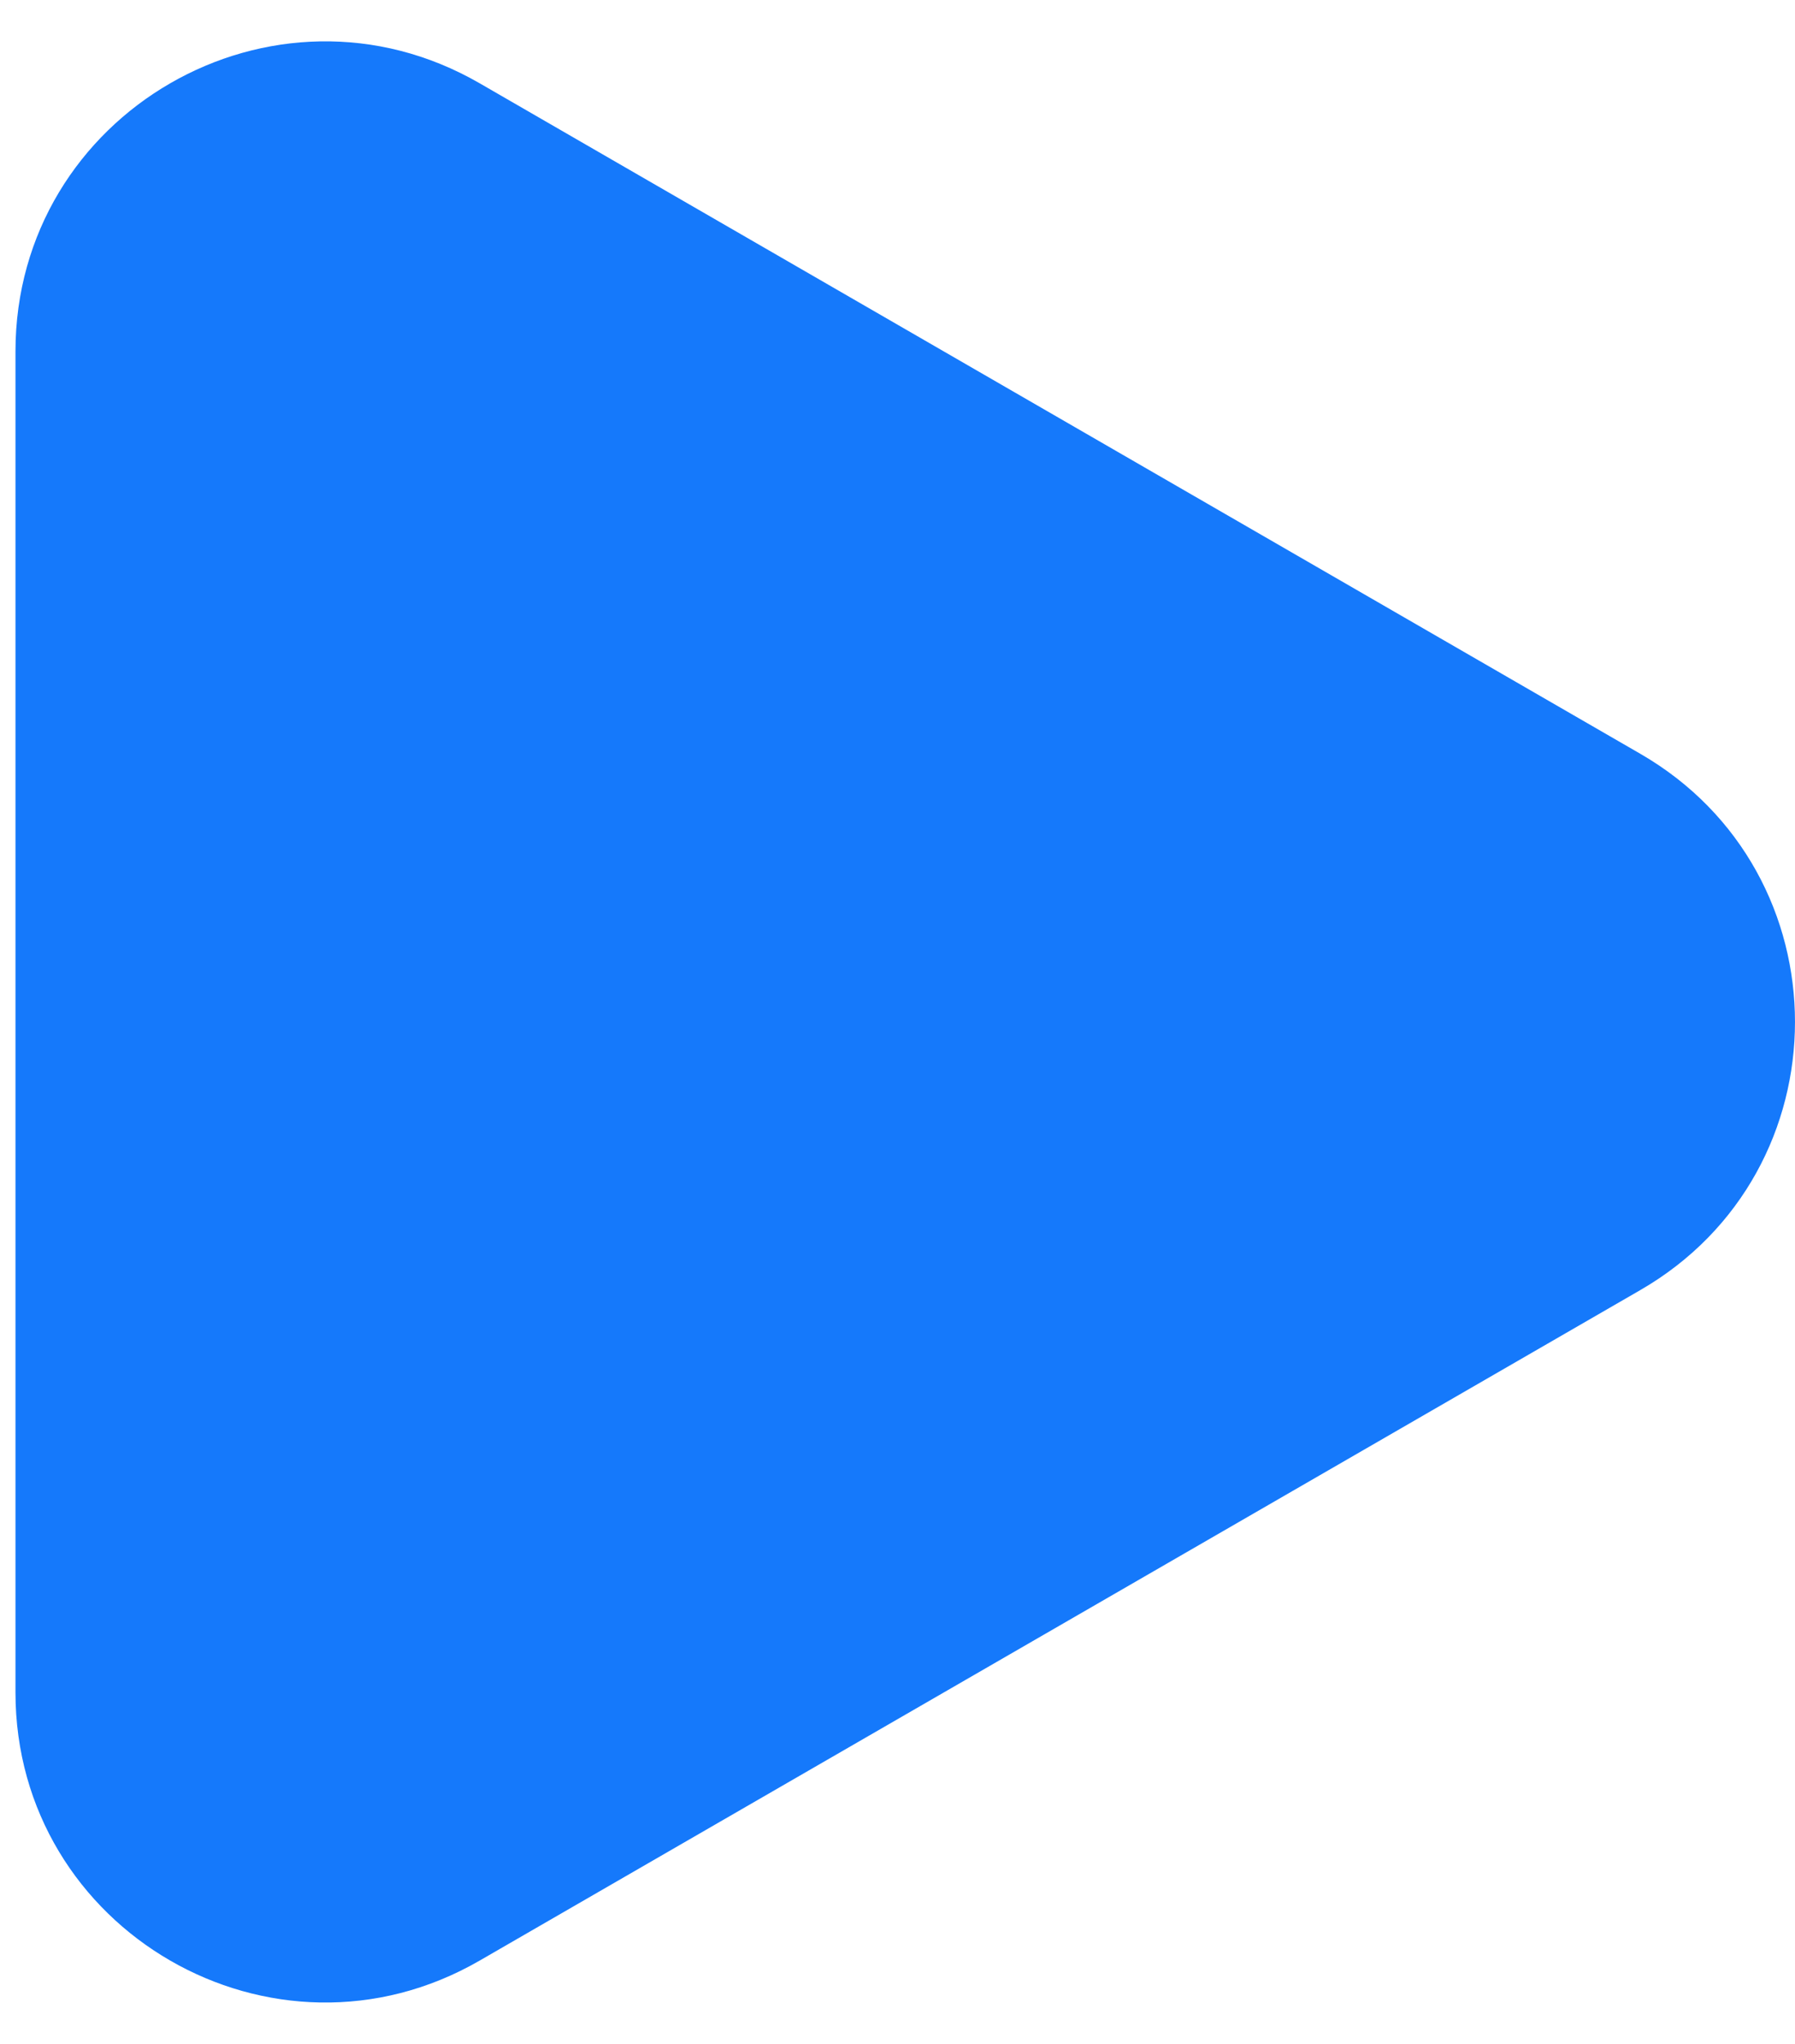
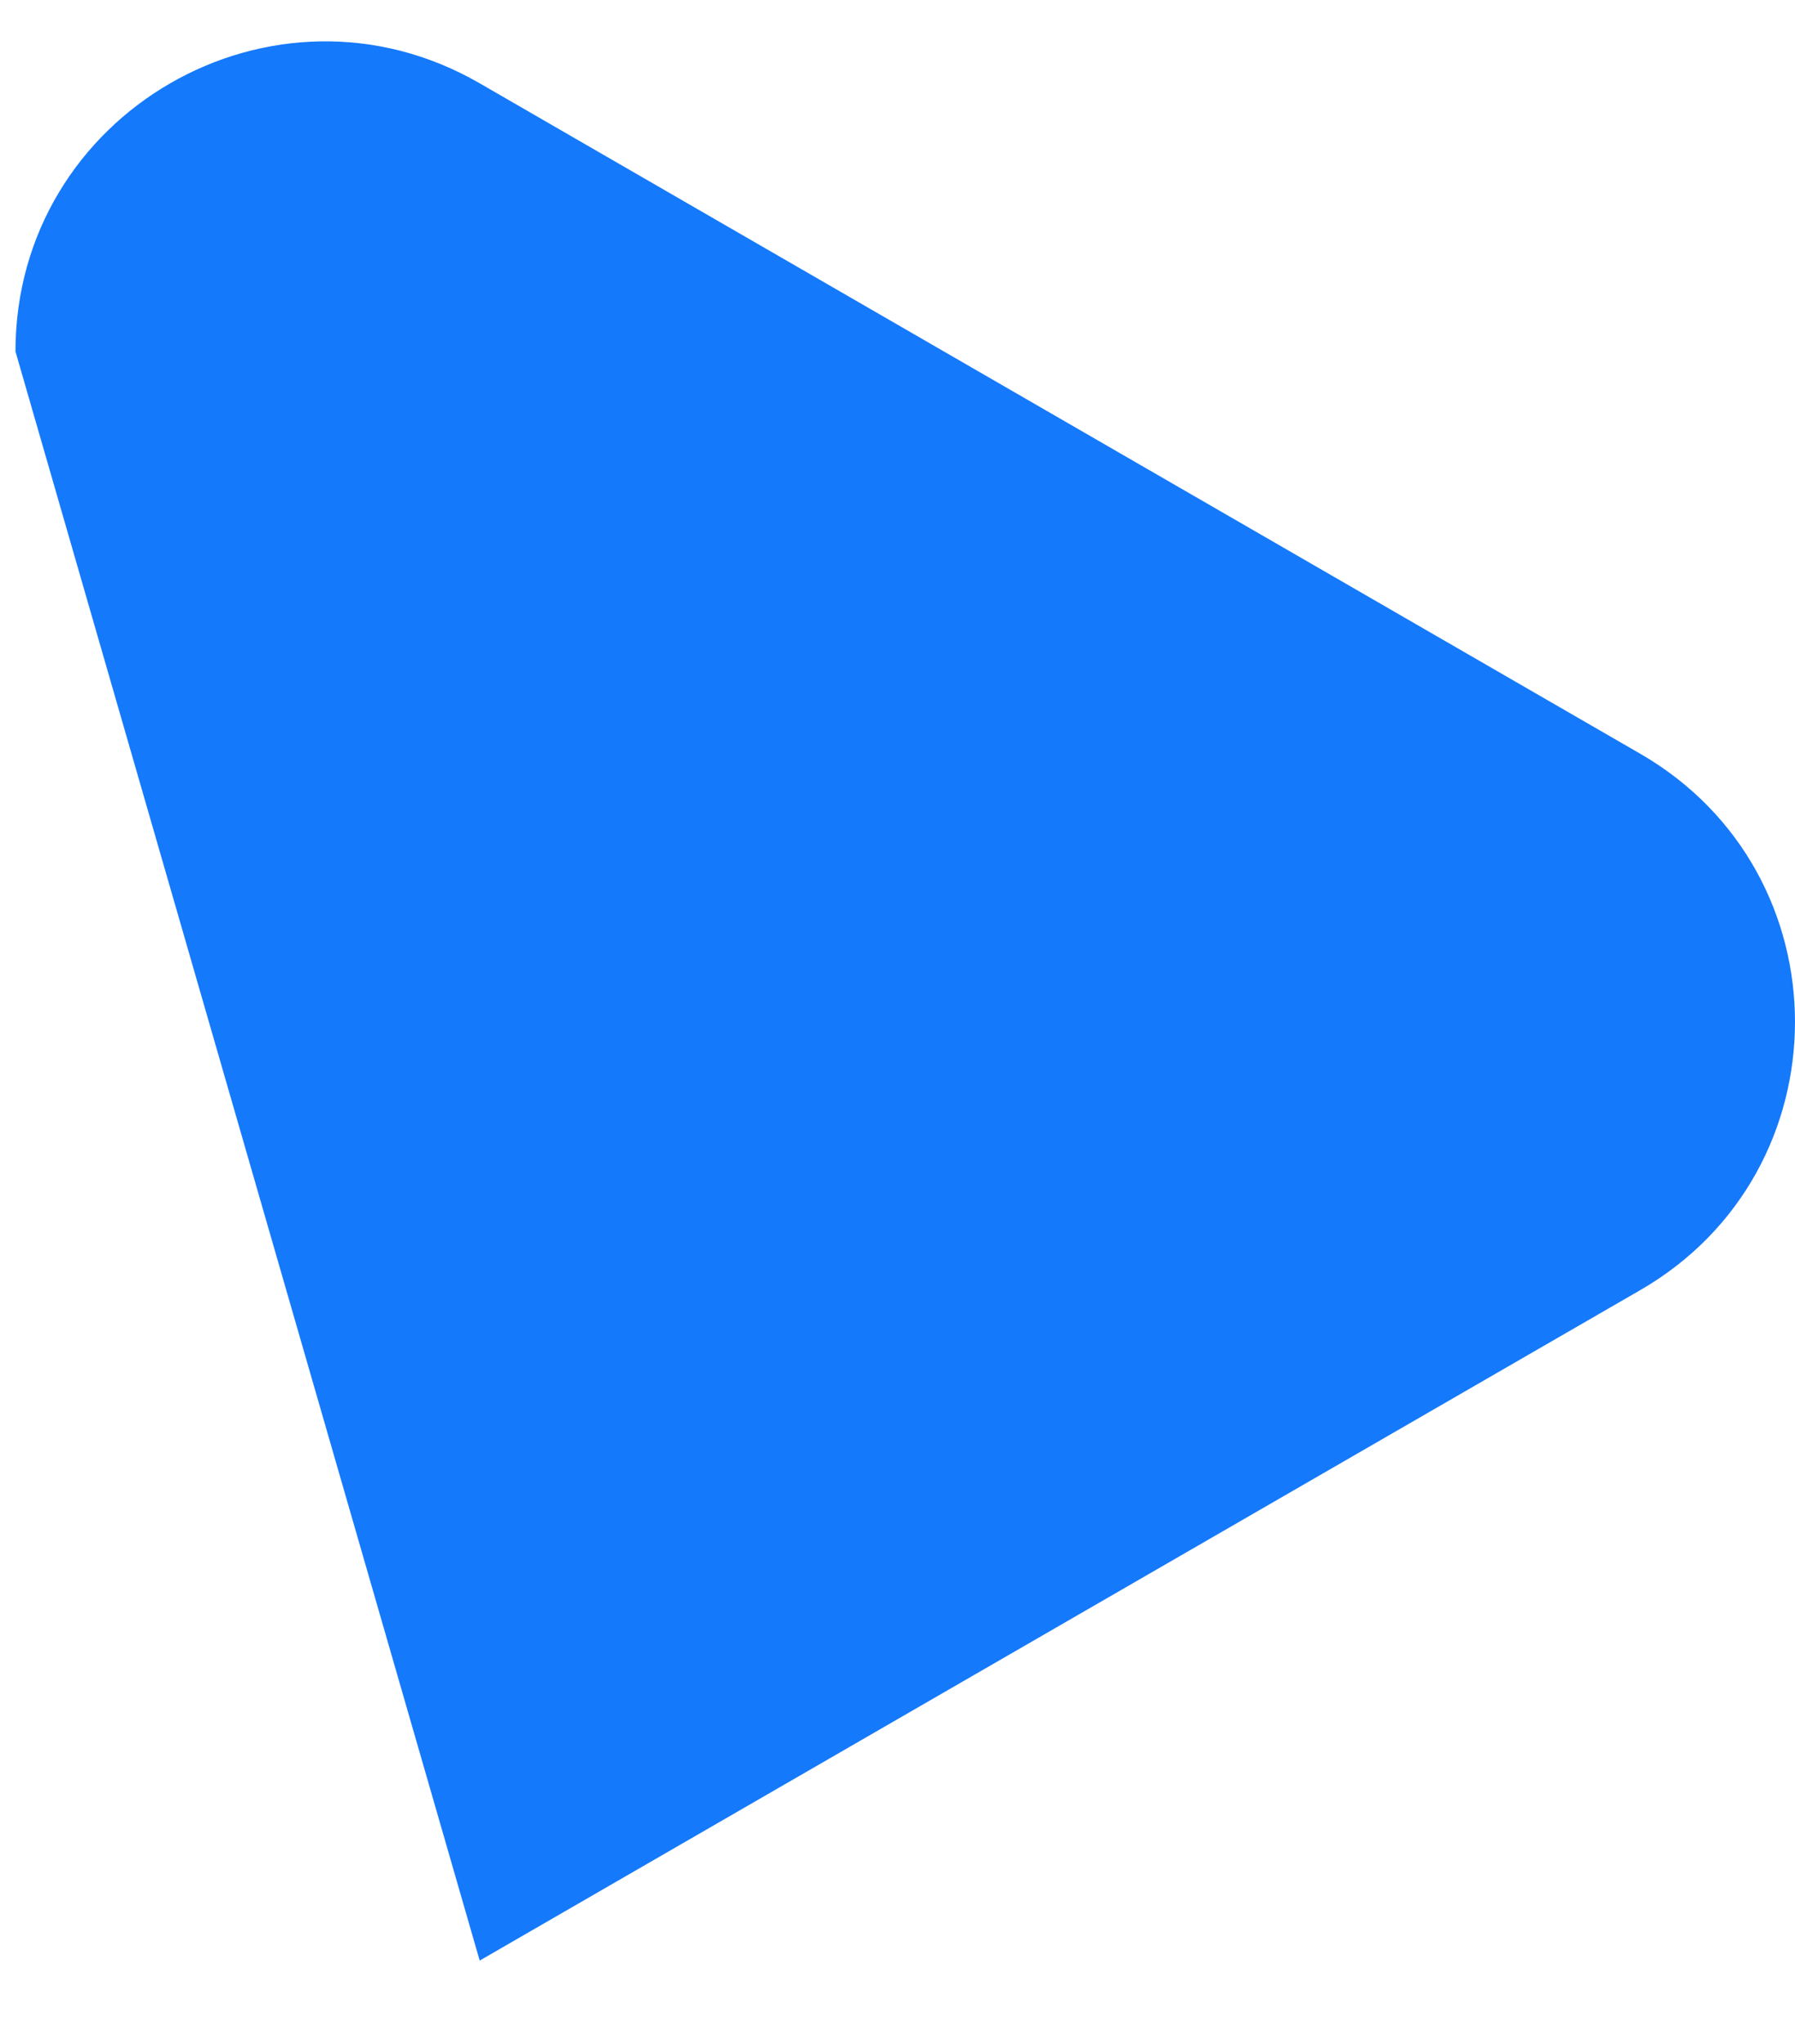
<svg xmlns="http://www.w3.org/2000/svg" width="29" height="33" viewBox="0 0 29 33" fill="none">
-   <path d="M26.5 12.17C29.833 14.094 29.833 18.906 26.5 20.83L7.75 31.655C4.417 33.58 0.25 31.174 0.25 27.325L0.25 5.675C0.25 1.826 4.417 -0.58 7.75 1.345L26.5 12.17Z" fill="#1579FB" />
+   <path d="M26.5 12.17C29.833 14.094 29.833 18.906 26.5 20.83L7.75 31.655L0.25 5.675C0.25 1.826 4.417 -0.58 7.75 1.345L26.5 12.17Z" fill="#1579FB" />
</svg>